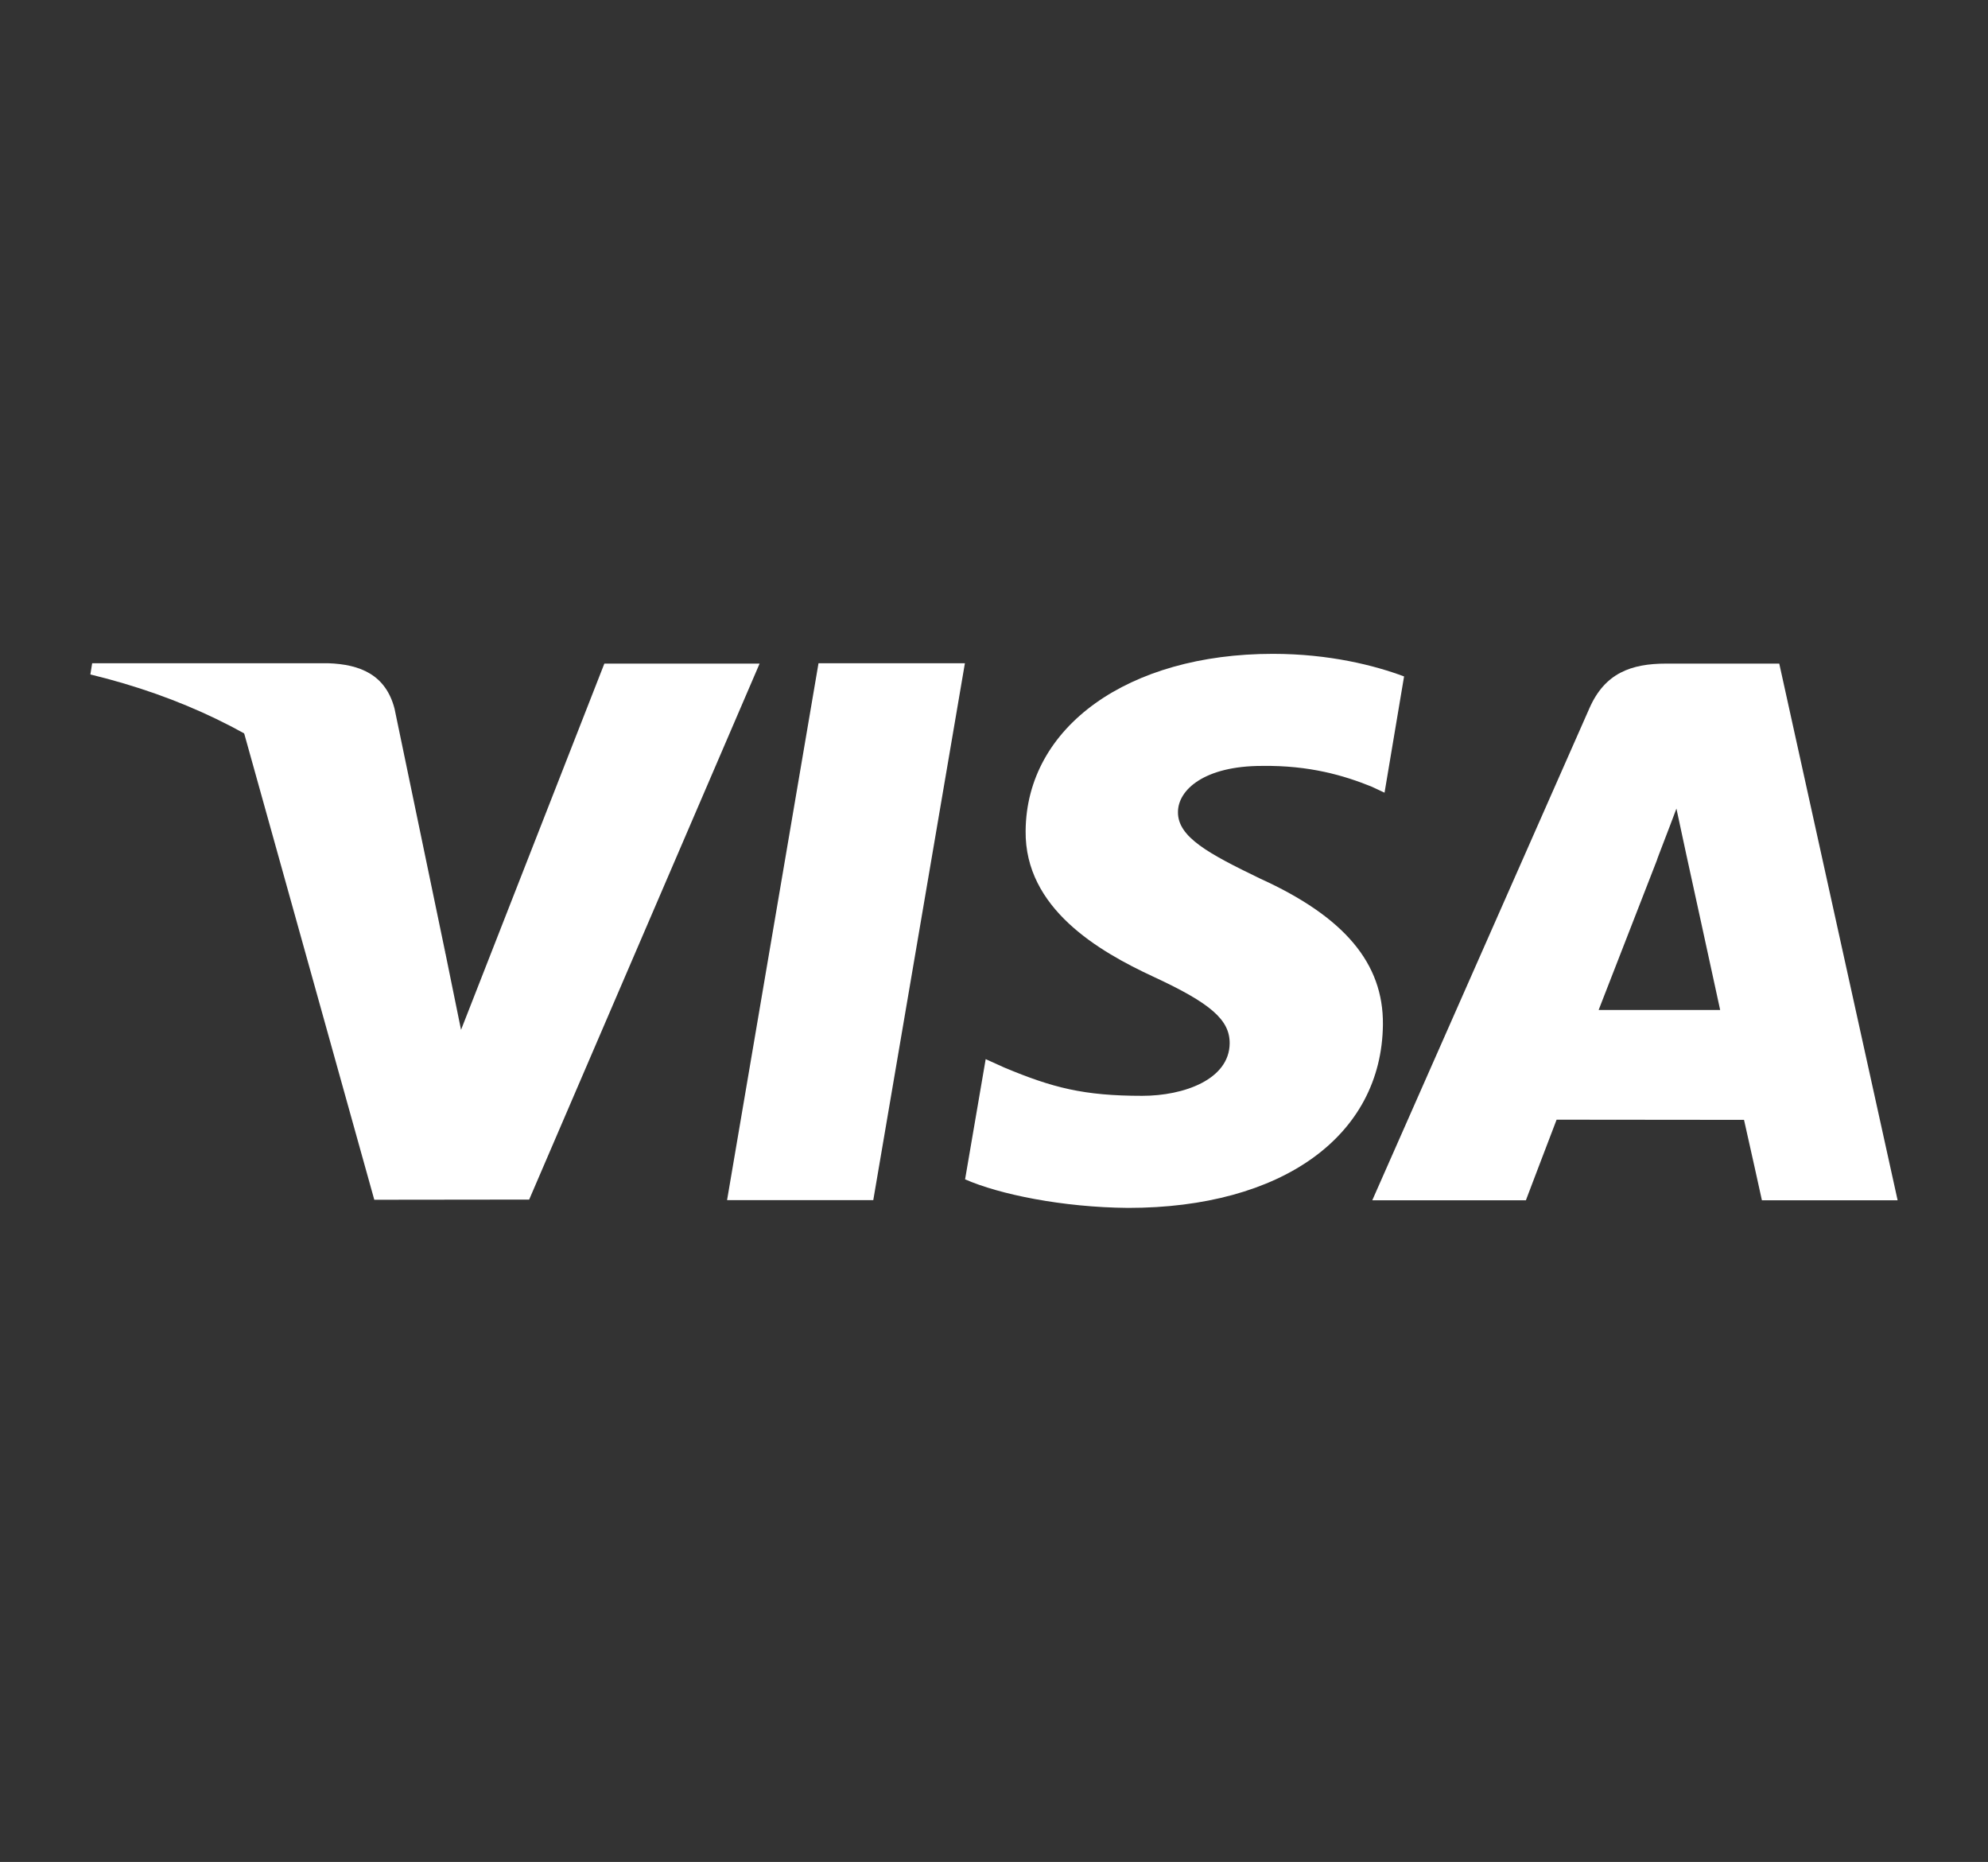
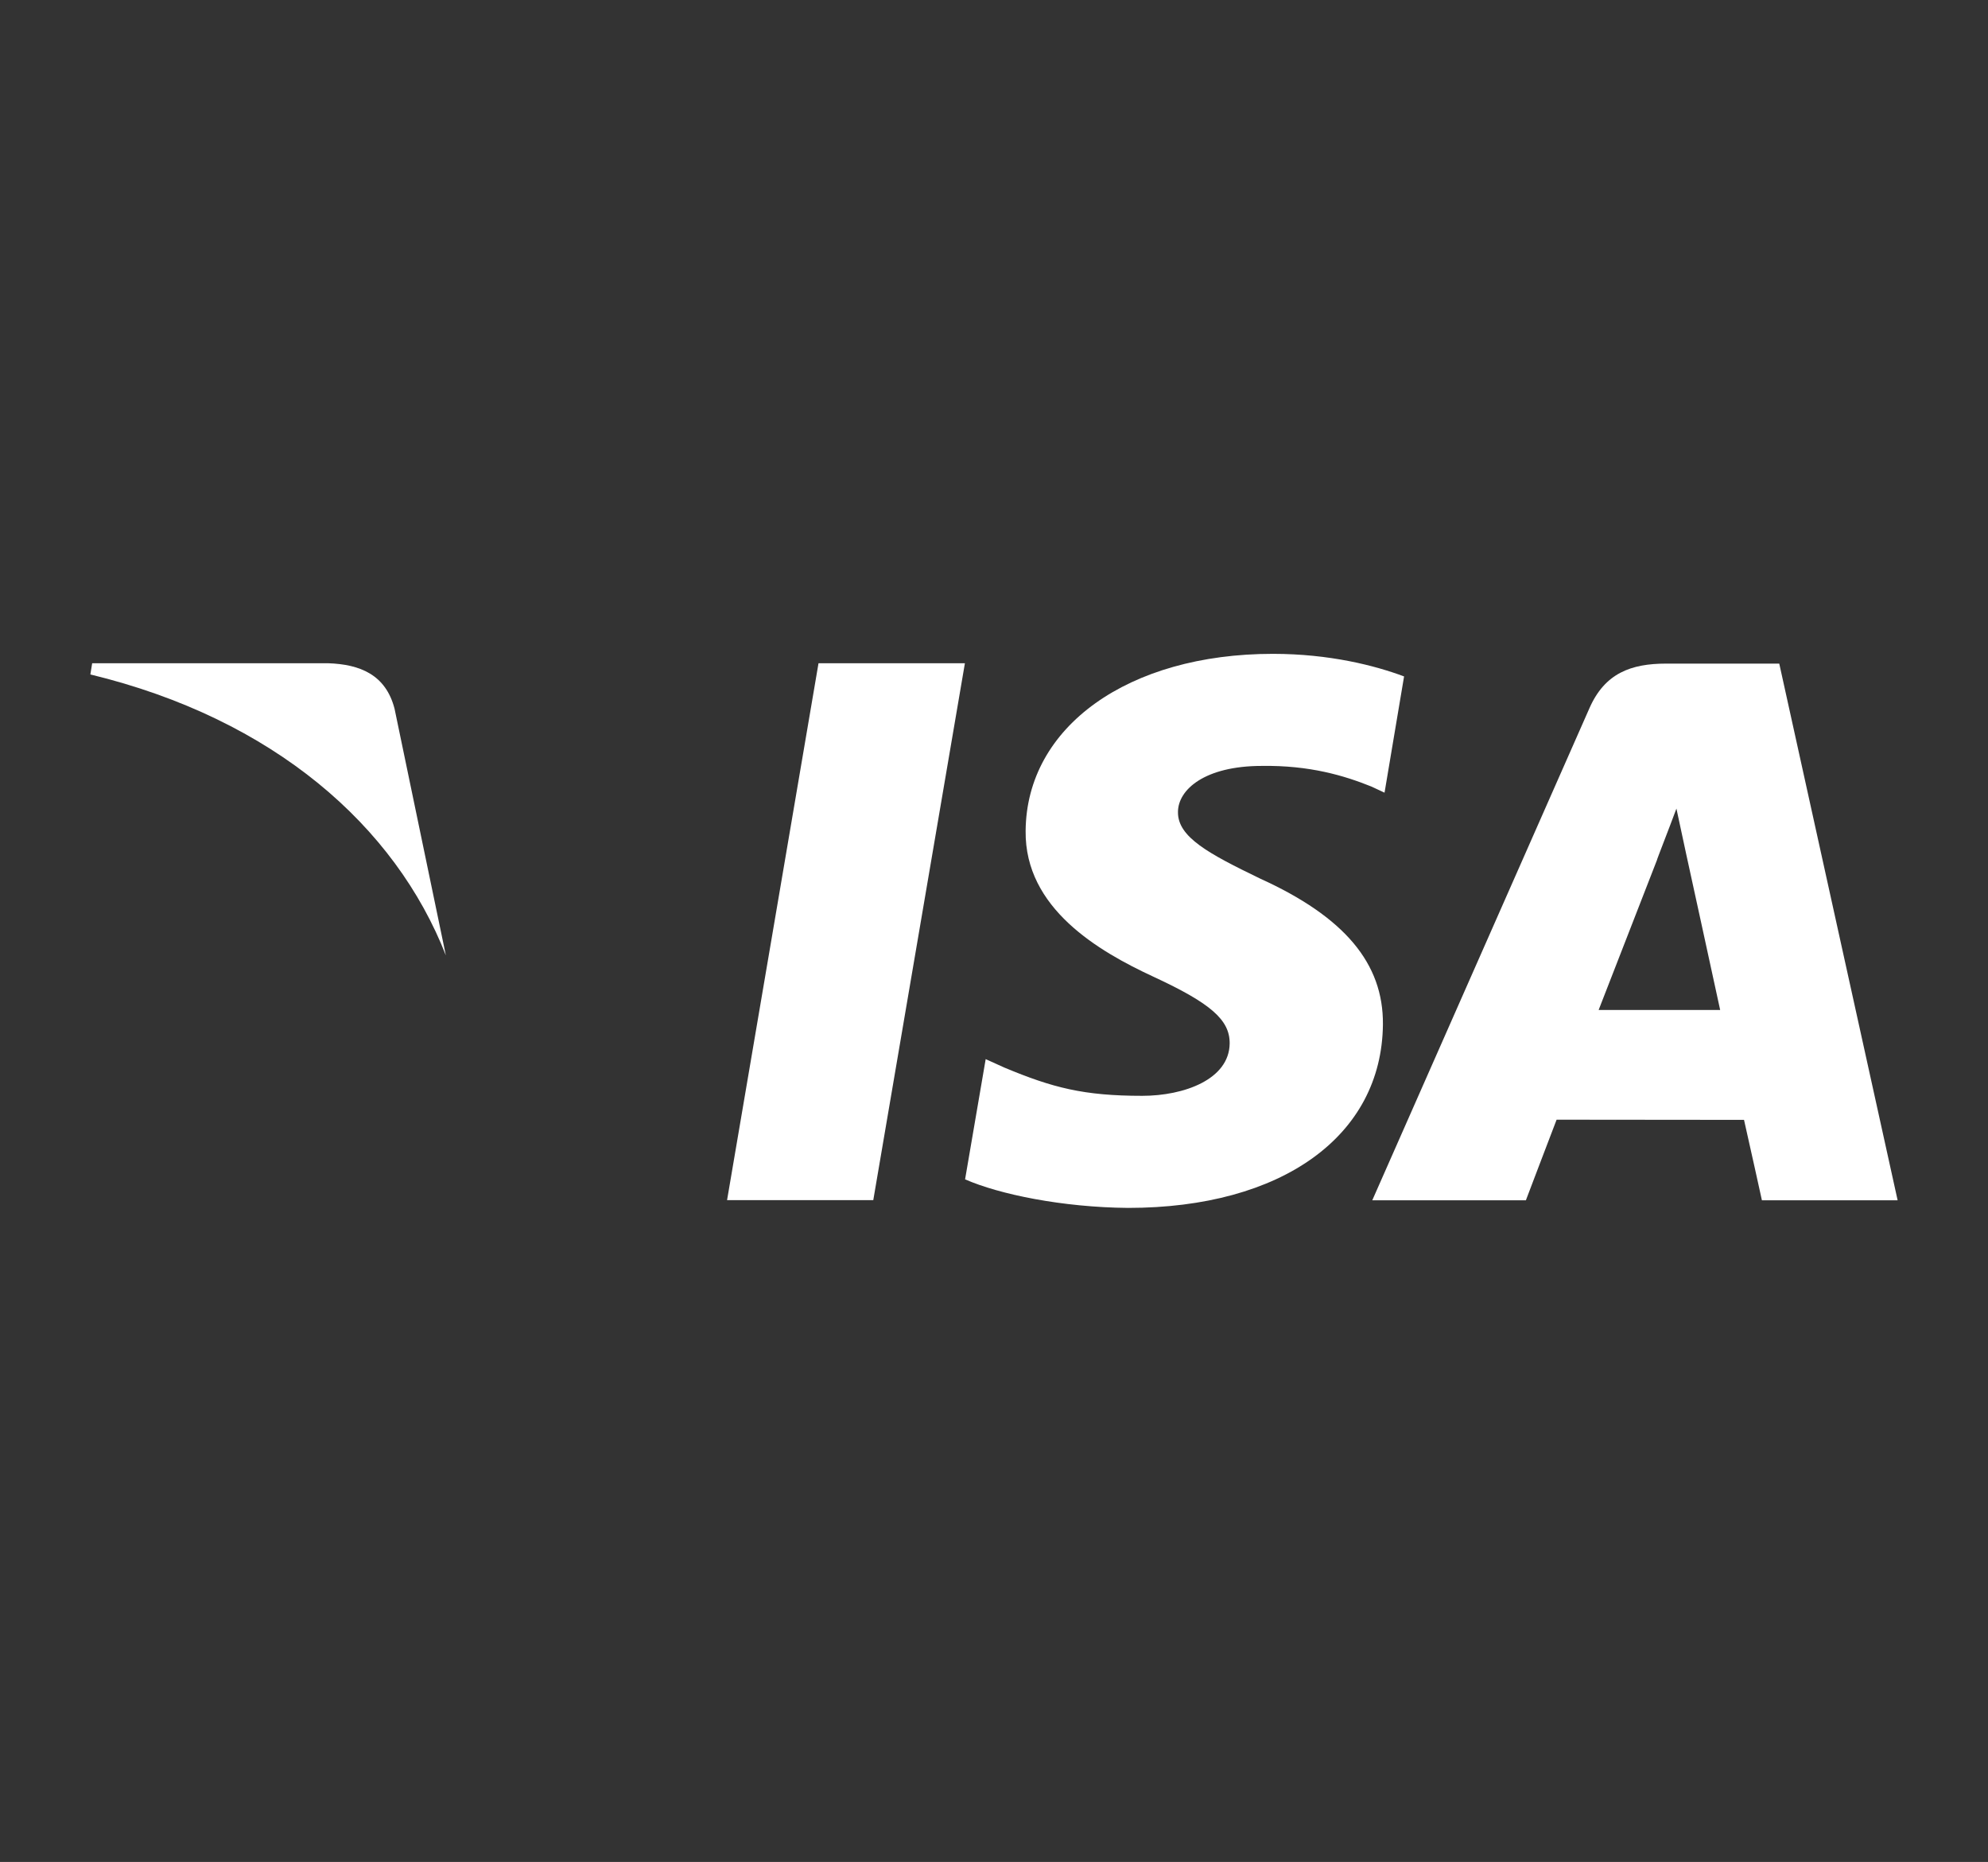
<svg xmlns="http://www.w3.org/2000/svg" version="1.1" id="Capa_1" x="0px" y="0px" viewBox="0 0 110 103" style="enable-background:new 0 0 110 103;" xml:space="preserve">
  <rect x="0" y="0" width="110" height="103" fill="#333333" stroke="none" />
  <style type="text/css">
	.st0{fill:#FFFFFF;}
</style>
  <g>
    <polygon class="st0" points="40.23,66.39 45.29,36.69 53.39,36.69 48.32,66.39  " />
    <path class="st0" d="M77.69,37.42c-1.6-0.6-4.12-1.25-7.26-1.25c-8,0-13.64,4.03-13.68,9.8c-0.05,4.27,4.02,6.65,7.09,8.07   c3.15,1.46,4.21,2.38,4.2,3.68c-0.02,1.99-2.52,2.9-4.84,2.9c-3.24,0-4.96-0.45-7.62-1.56l-1.04-0.47l-1.14,6.65   c1.89,0.83,5.39,1.55,9.02,1.58c8.51,0,14.04-3.98,14.1-10.15c0.03-3.38-2.13-5.95-6.8-8.07c-2.83-1.37-4.56-2.29-4.54-3.68   c0-1.23,1.47-2.55,4.64-2.55c2.65-0.04,4.57,0.54,6.06,1.14l0.73,0.34L77.69,37.42" />
    <path class="st0" d="M98.45,36.71h-6.26c-1.94,0-3.39,0.53-4.24,2.46L75.93,66.4h8.5c0,0,1.39-3.66,1.7-4.46   c0.93,0,9.19,0.01,10.37,0.01c0.24,1.04,0.99,4.45,0.99,4.45H105L98.45,36.71 M88.46,55.86c0.67-1.71,3.23-8.3,3.23-8.3   c-0.05,0.08,0.66-1.72,1.07-2.83l0.55,2.56c0,0,1.55,7.09,1.87,8.58h-6.72V55.86z" />
-     <path class="st0" d="M33.44,36.71l-7.93,20.26l-0.84-4.12c-1.48-4.75-6.07-9.89-11.21-12.46l7.25,25.98l8.57-0.01l12.75-29.65   H33.44" />
    <path class="st0" d="M18.16,36.69H5.1L5,37.31c10.16,2.46,16.88,8.4,19.67,15.54L21.83,39.2C21.34,37.32,19.92,36.75,18.16,36.69" />
  </g>
</svg>